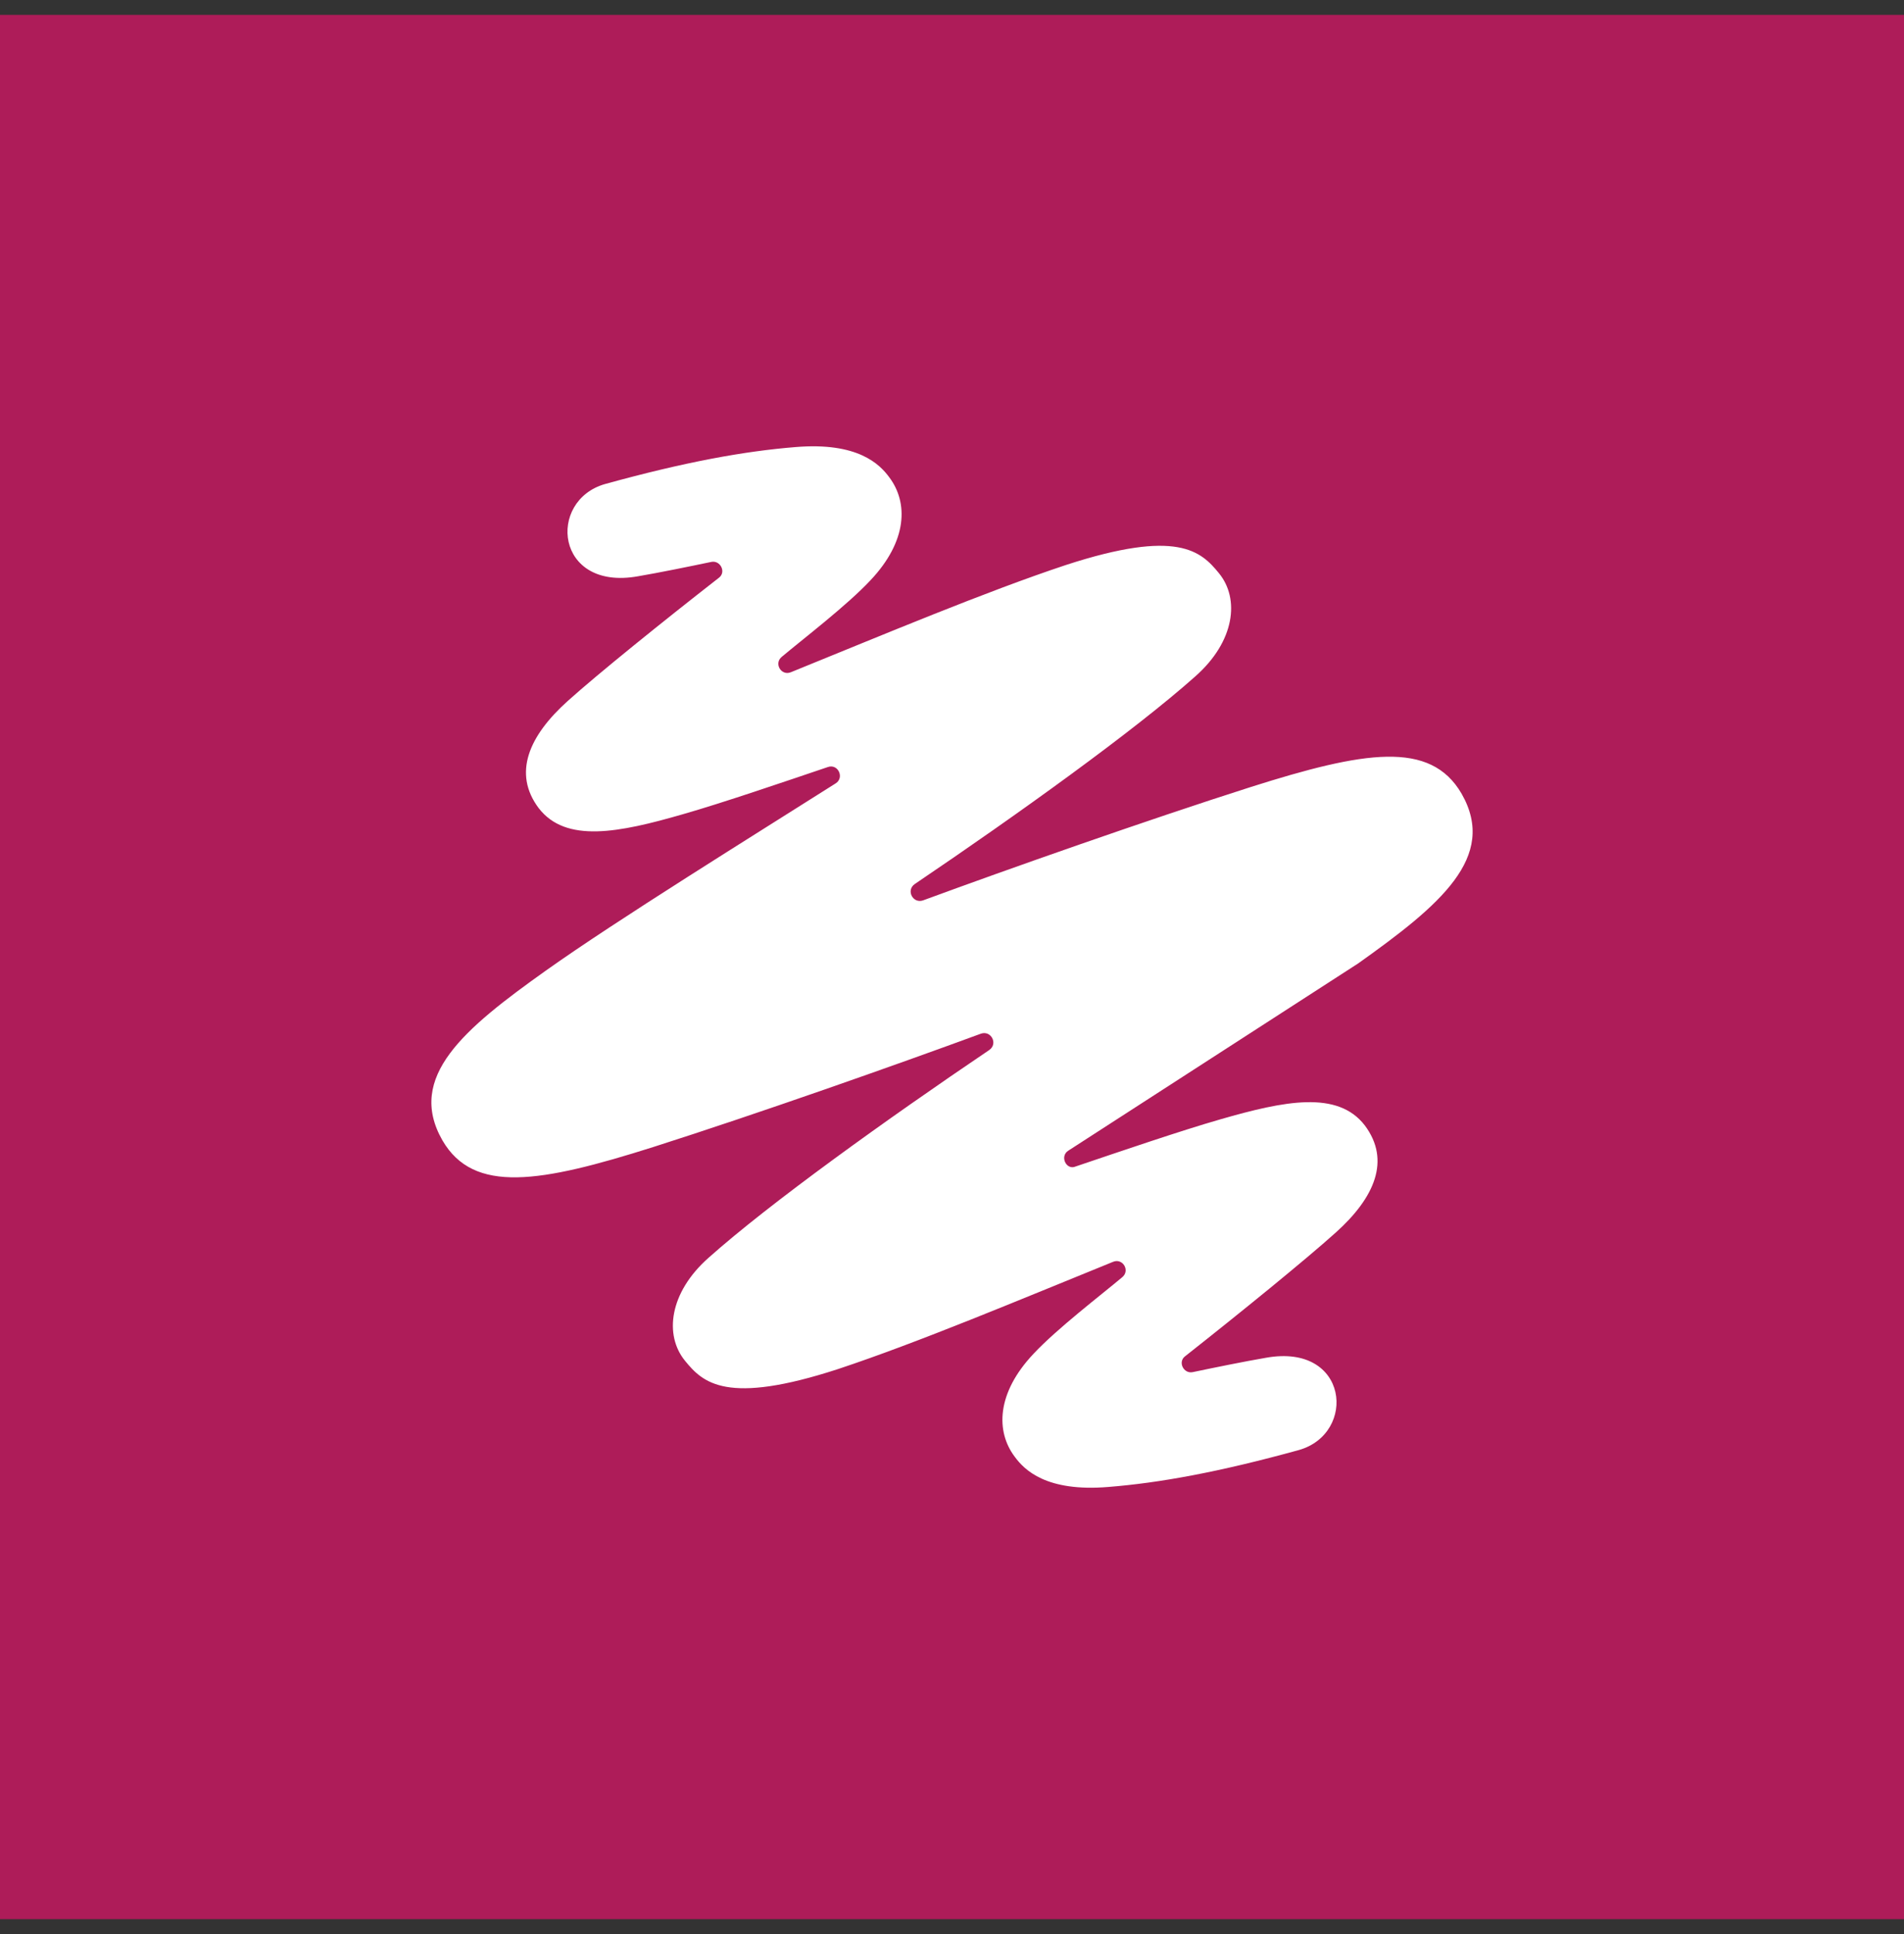
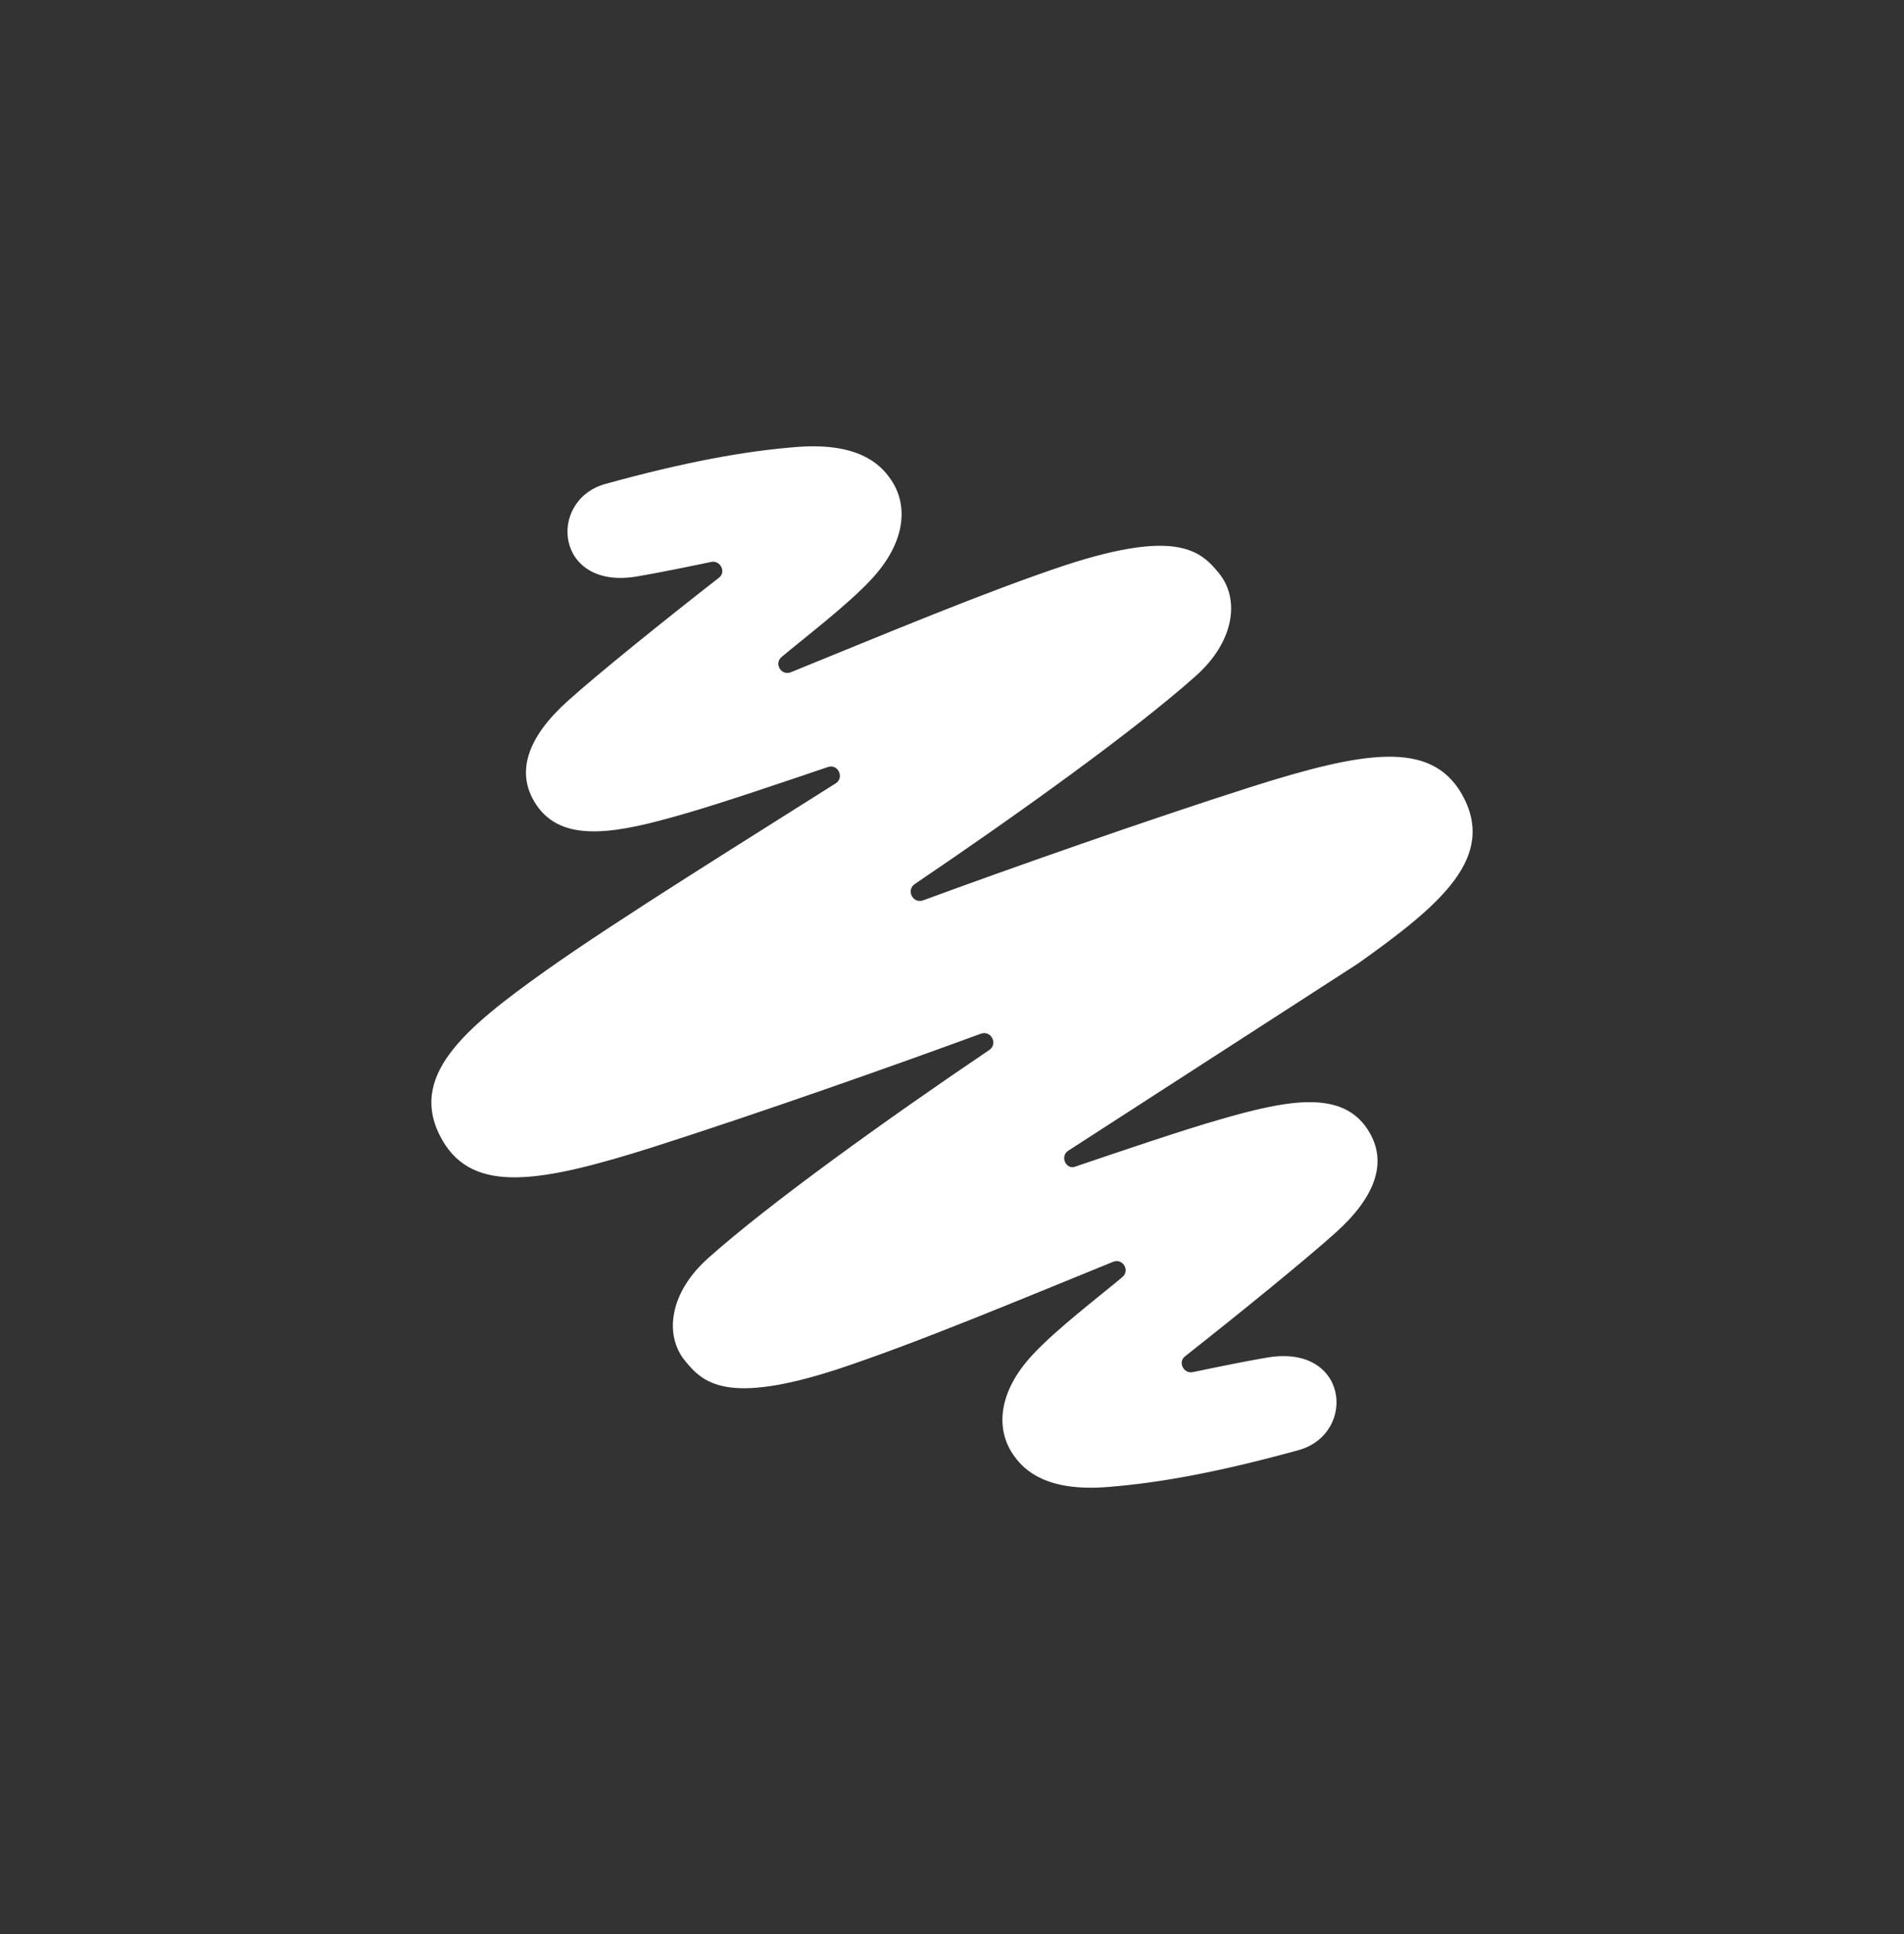
<svg xmlns="http://www.w3.org/2000/svg" width="64" height="65" viewBox="0 0 64 65" fill="none">
  <rect x="0" y="0" width="64" height="65" fill="#333333" stroke="none" />
-   <rect width="64" height="64" transform="translate(0 0.5)" fill="#AE1C59" />
  <path d="M35.914 38.669L45.653 32.379C48.389 30.432 50.351 28.812 49.129 26.675C48.08 24.866 45.843 25.245 42.04 26.451C38.53 27.571 33.884 29.209 31.028 30.26C30.684 30.38 30.443 29.915 30.753 29.708C34.194 27.382 38.134 24.555 40.182 22.729C41.507 21.557 41.679 20.127 40.973 19.265C40.371 18.524 39.58 17.766 35.828 18.989C33.127 19.885 29.686 21.333 26.588 22.591C26.262 22.729 26.003 22.298 26.279 22.074C27.019 21.453 28.464 20.351 29.256 19.506C30.512 18.179 30.529 16.887 29.892 16.042C29.565 15.594 28.825 14.853 26.743 15.025C25.023 15.163 23.027 15.525 20.343 16.266C18.381 16.818 18.656 19.868 21.444 19.368C22.149 19.248 23.164 19.041 23.904 18.886C24.214 18.817 24.421 19.23 24.162 19.42C22.304 20.868 20.102 22.643 19.087 23.556C17.779 24.728 17.228 25.986 18.106 27.158C19.018 28.347 20.807 27.985 22.958 27.364C24.283 26.985 26.348 26.279 27.827 25.779C28.172 25.658 28.395 26.141 28.085 26.331C25.367 28.054 20.721 30.932 18.347 32.621C15.611 34.568 13.649 36.188 14.871 38.325C15.92 40.134 18.157 39.755 21.96 38.549C25.47 37.429 30.116 35.791 32.972 34.74C33.316 34.62 33.557 35.085 33.248 35.292C29.806 37.618 25.866 40.444 23.818 42.271C22.493 43.443 22.321 44.873 23.027 45.735C23.629 46.476 24.421 47.234 28.172 46.011C30.873 45.115 34.314 43.667 37.411 42.409C37.738 42.271 37.996 42.702 37.721 42.926C36.981 43.547 35.536 44.649 34.745 45.494C33.488 46.821 33.471 48.113 34.108 48.958C34.435 49.406 35.175 50.147 37.257 49.974C38.977 49.837 40.973 49.475 43.657 48.734C45.619 48.182 45.344 45.132 42.556 45.632C41.851 45.752 40.836 45.959 40.096 46.114C39.786 46.183 39.58 45.77 39.838 45.58C41.696 44.115 43.881 42.34 44.896 41.427C46.204 40.255 46.755 38.997 45.877 37.825C44.965 36.636 43.176 36.998 41.025 37.618C39.7 37.997 37.635 38.704 36.155 39.204C35.846 39.342 35.605 38.859 35.914 38.669Z" fill="white" />
</svg>